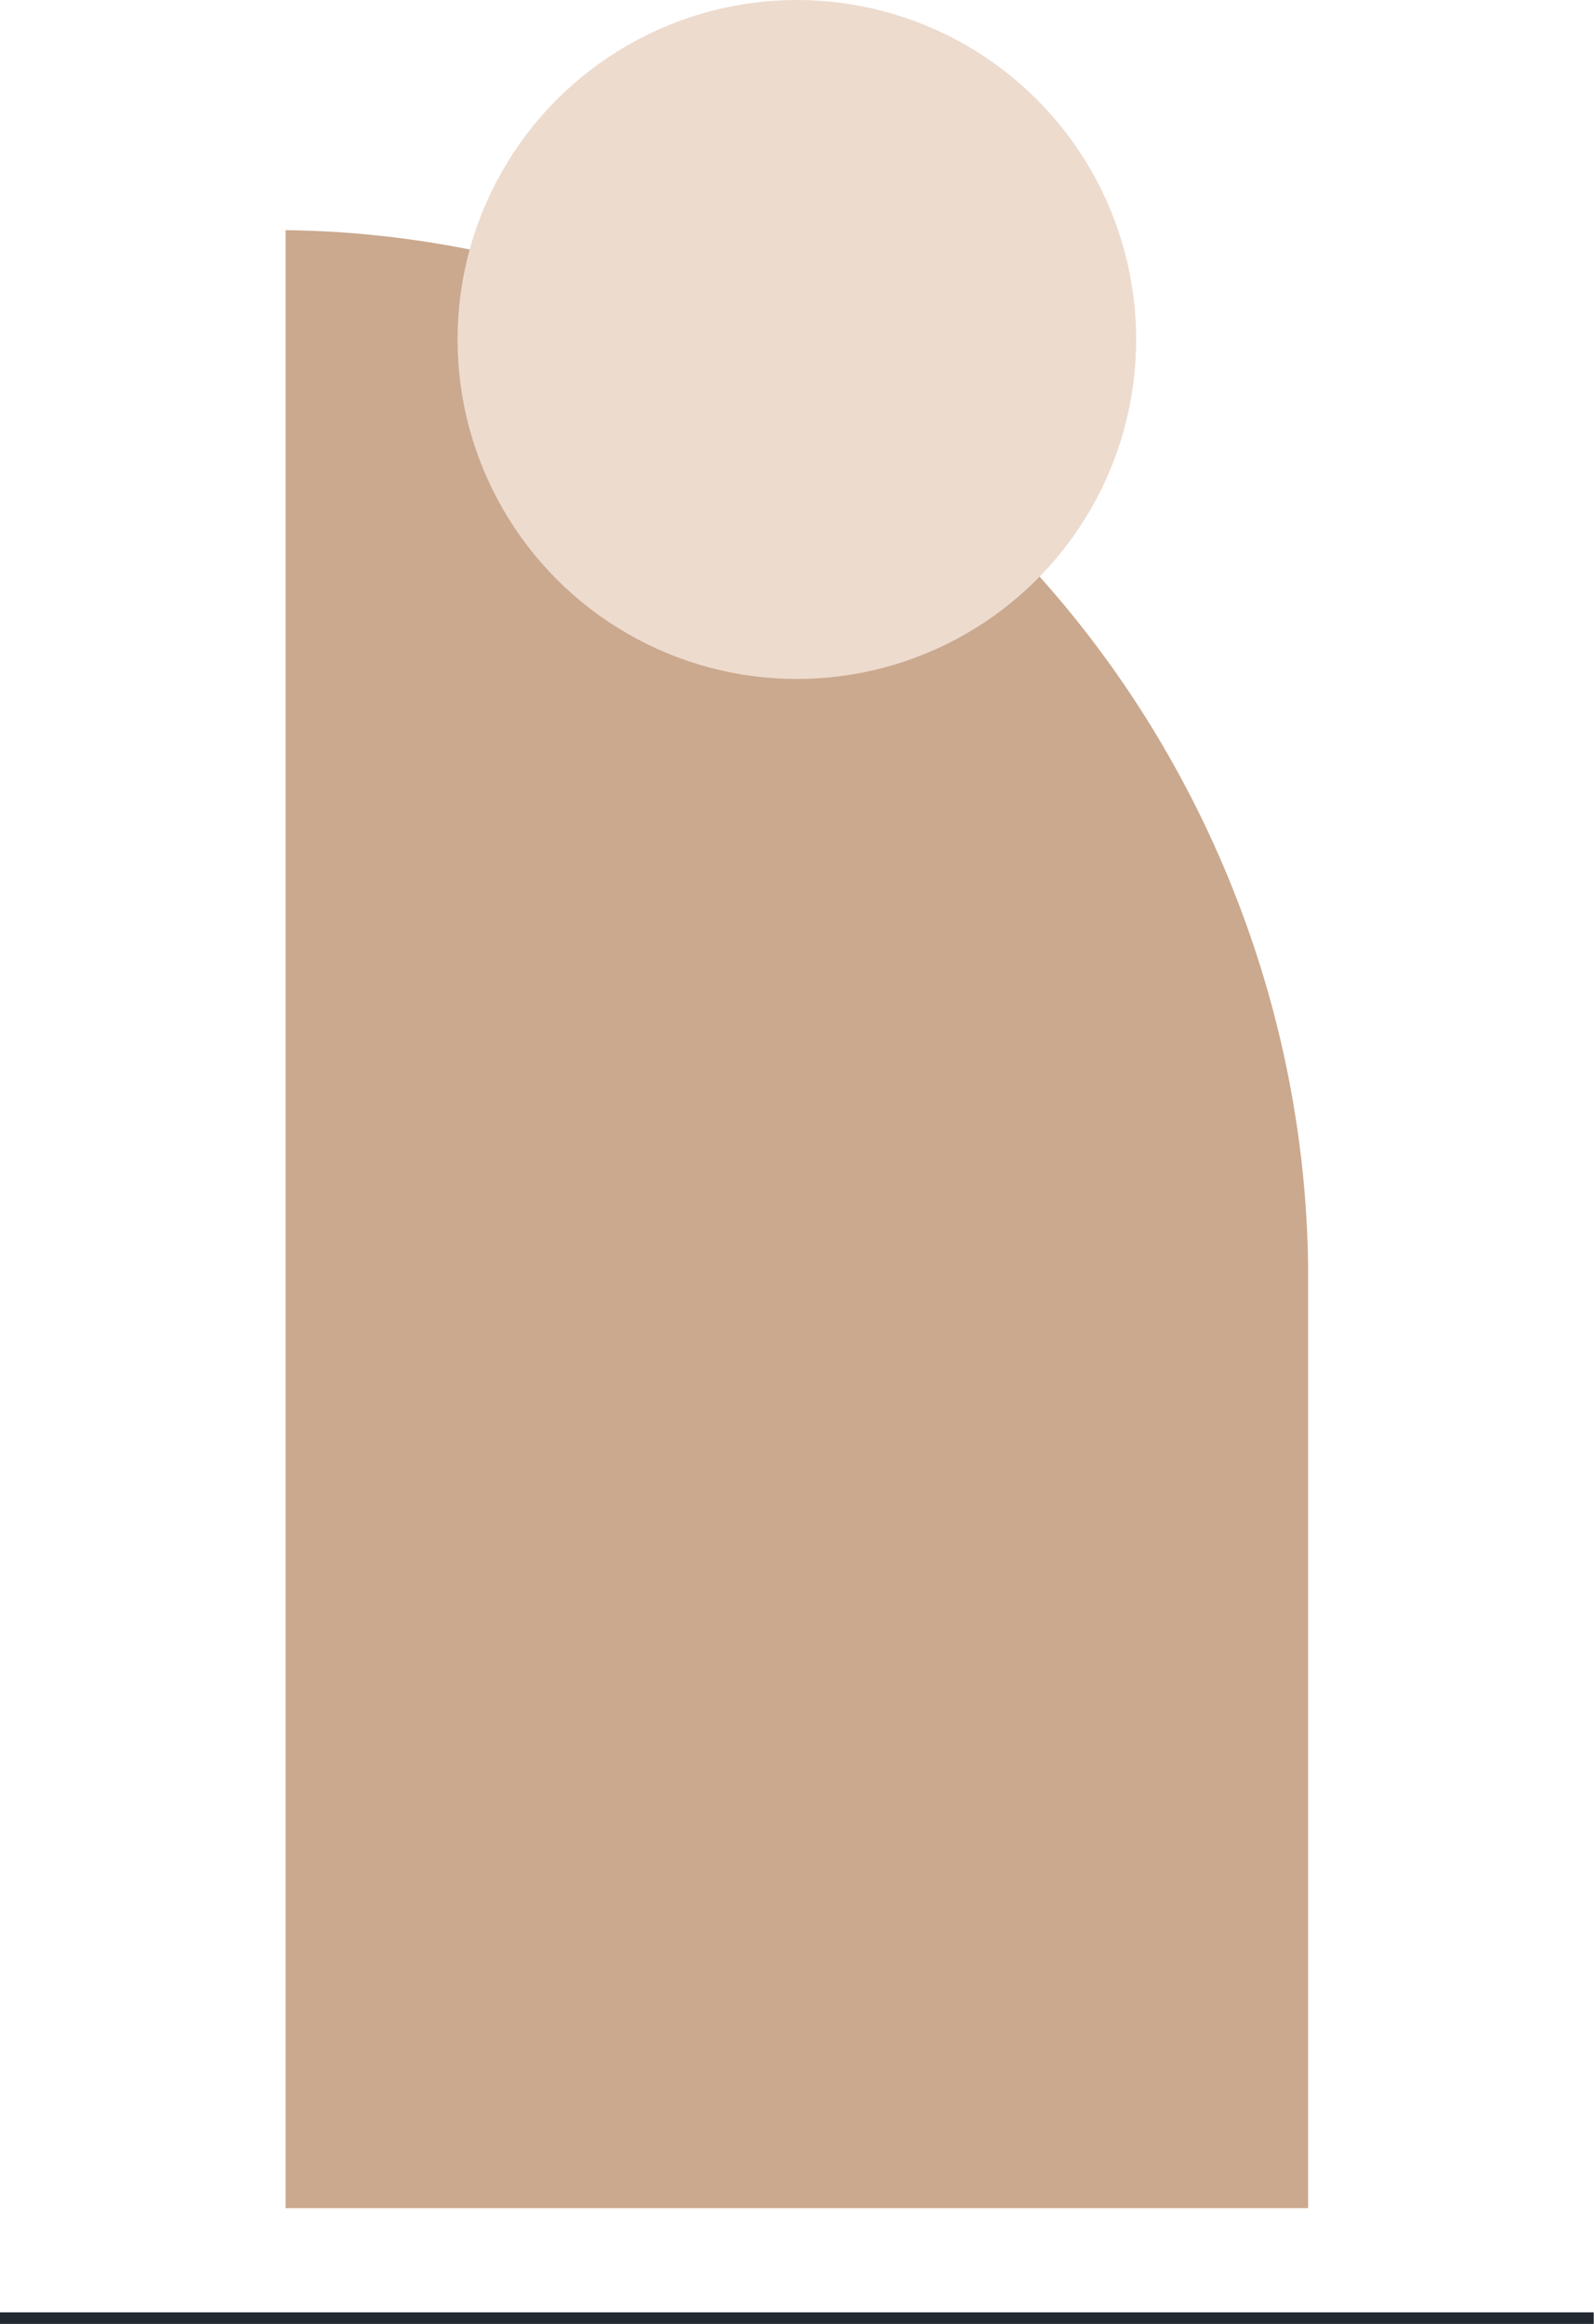
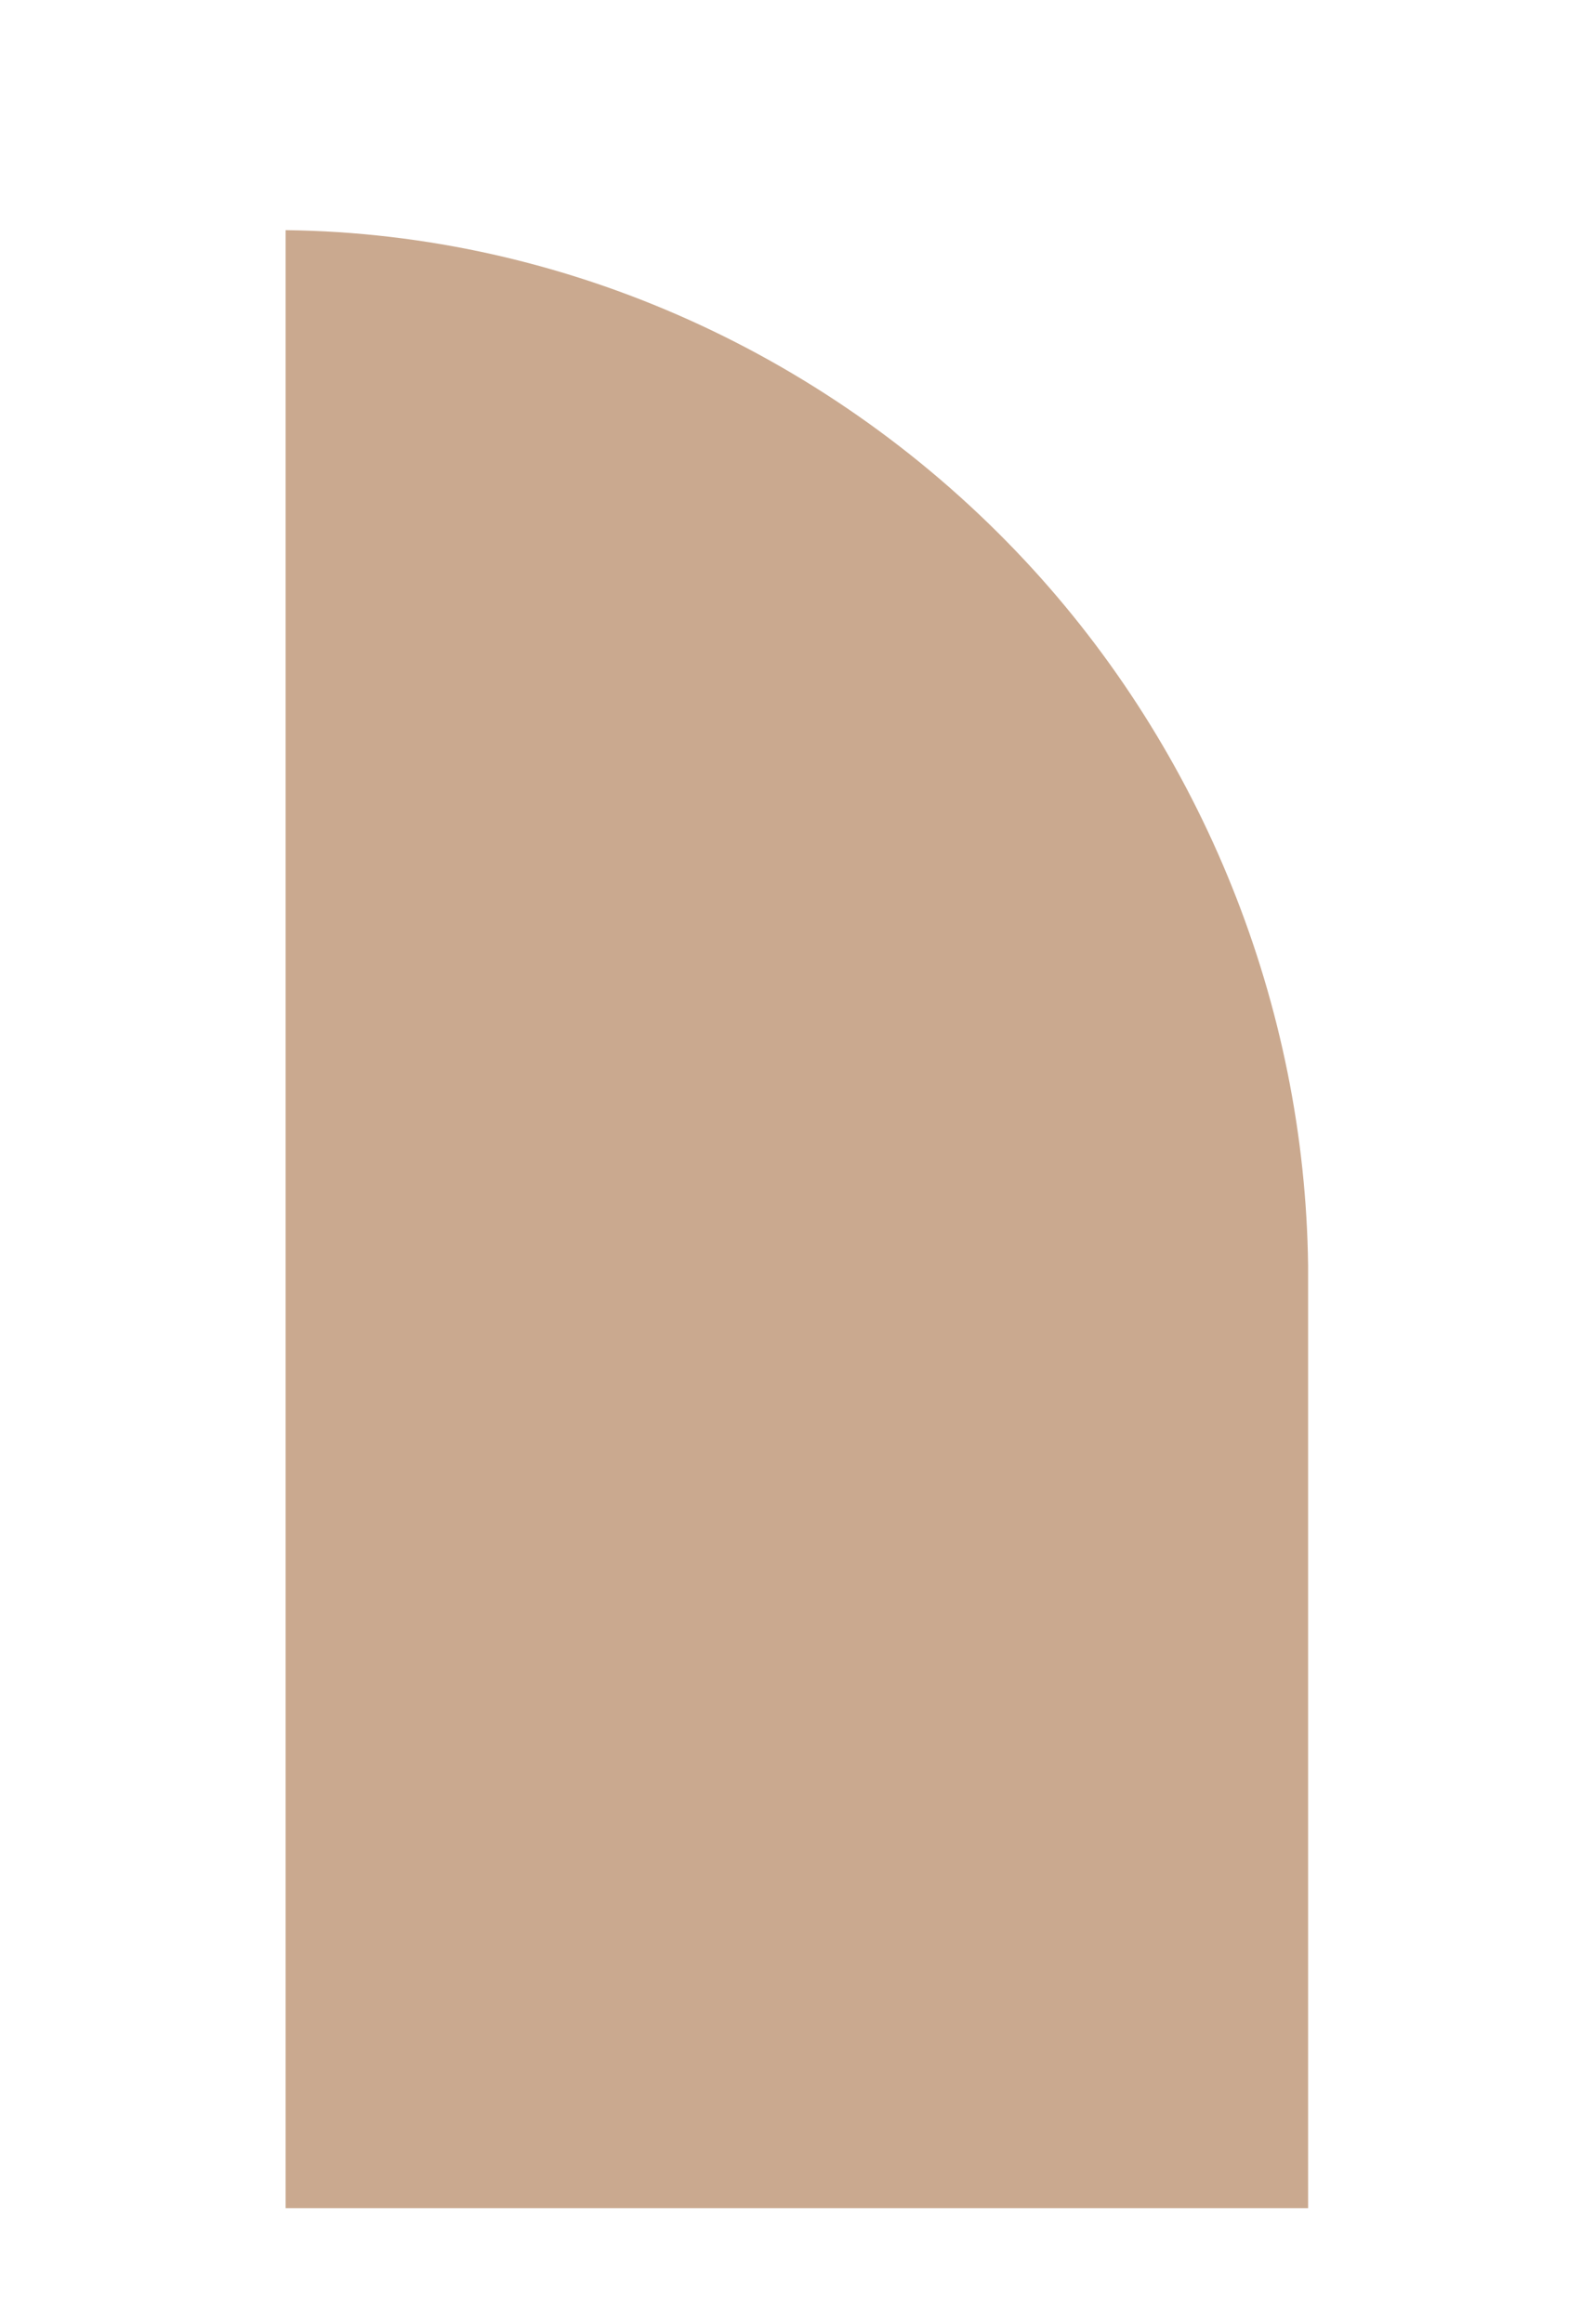
<svg xmlns="http://www.w3.org/2000/svg" height="301.2" preserveAspectRatio="xMidYMid meet" version="1.0" viewBox="-0.0 0.0 206.7 301.2" width="206.7" zoomAndPan="magnify">
  <g id="change1_1">
    <path d="M169.626,281.839c0-22.677,0-45.354,0-68.029c0-16.585,0-33.169,0-49.754 c-0.402-33.759-13.664-66.738-36.723-91.408c-24.818-26.554-59.471-42.393-95.866-42.819c0,6.304,0,12.607,0,18.91 c0,21.032,0,42.064,0,63.096c0,26.415,0,52.829,0,79.244c0,22.596,0,45.192,0,67.788c0,9.106,0,18.214,0,27.32 c4.572,0,9.146,0,13.718,0c24.463,0,48.926,0,73.389,0c15.161,0,30.321,0,45.483,0 C169.626,284.737,169.626,283.288,169.626,281.839z" fill="#CAA98F" />
  </g>
  <g id="change2_1">
-     <circle cx="103.331" cy="44" fill="#EDDBCE" r="44" />
-   </g>
-   <path d="M206.664 300.442L0 300.441" fill="none" stroke="#222931" stroke-width="1.5" />
+     </g>
</svg>